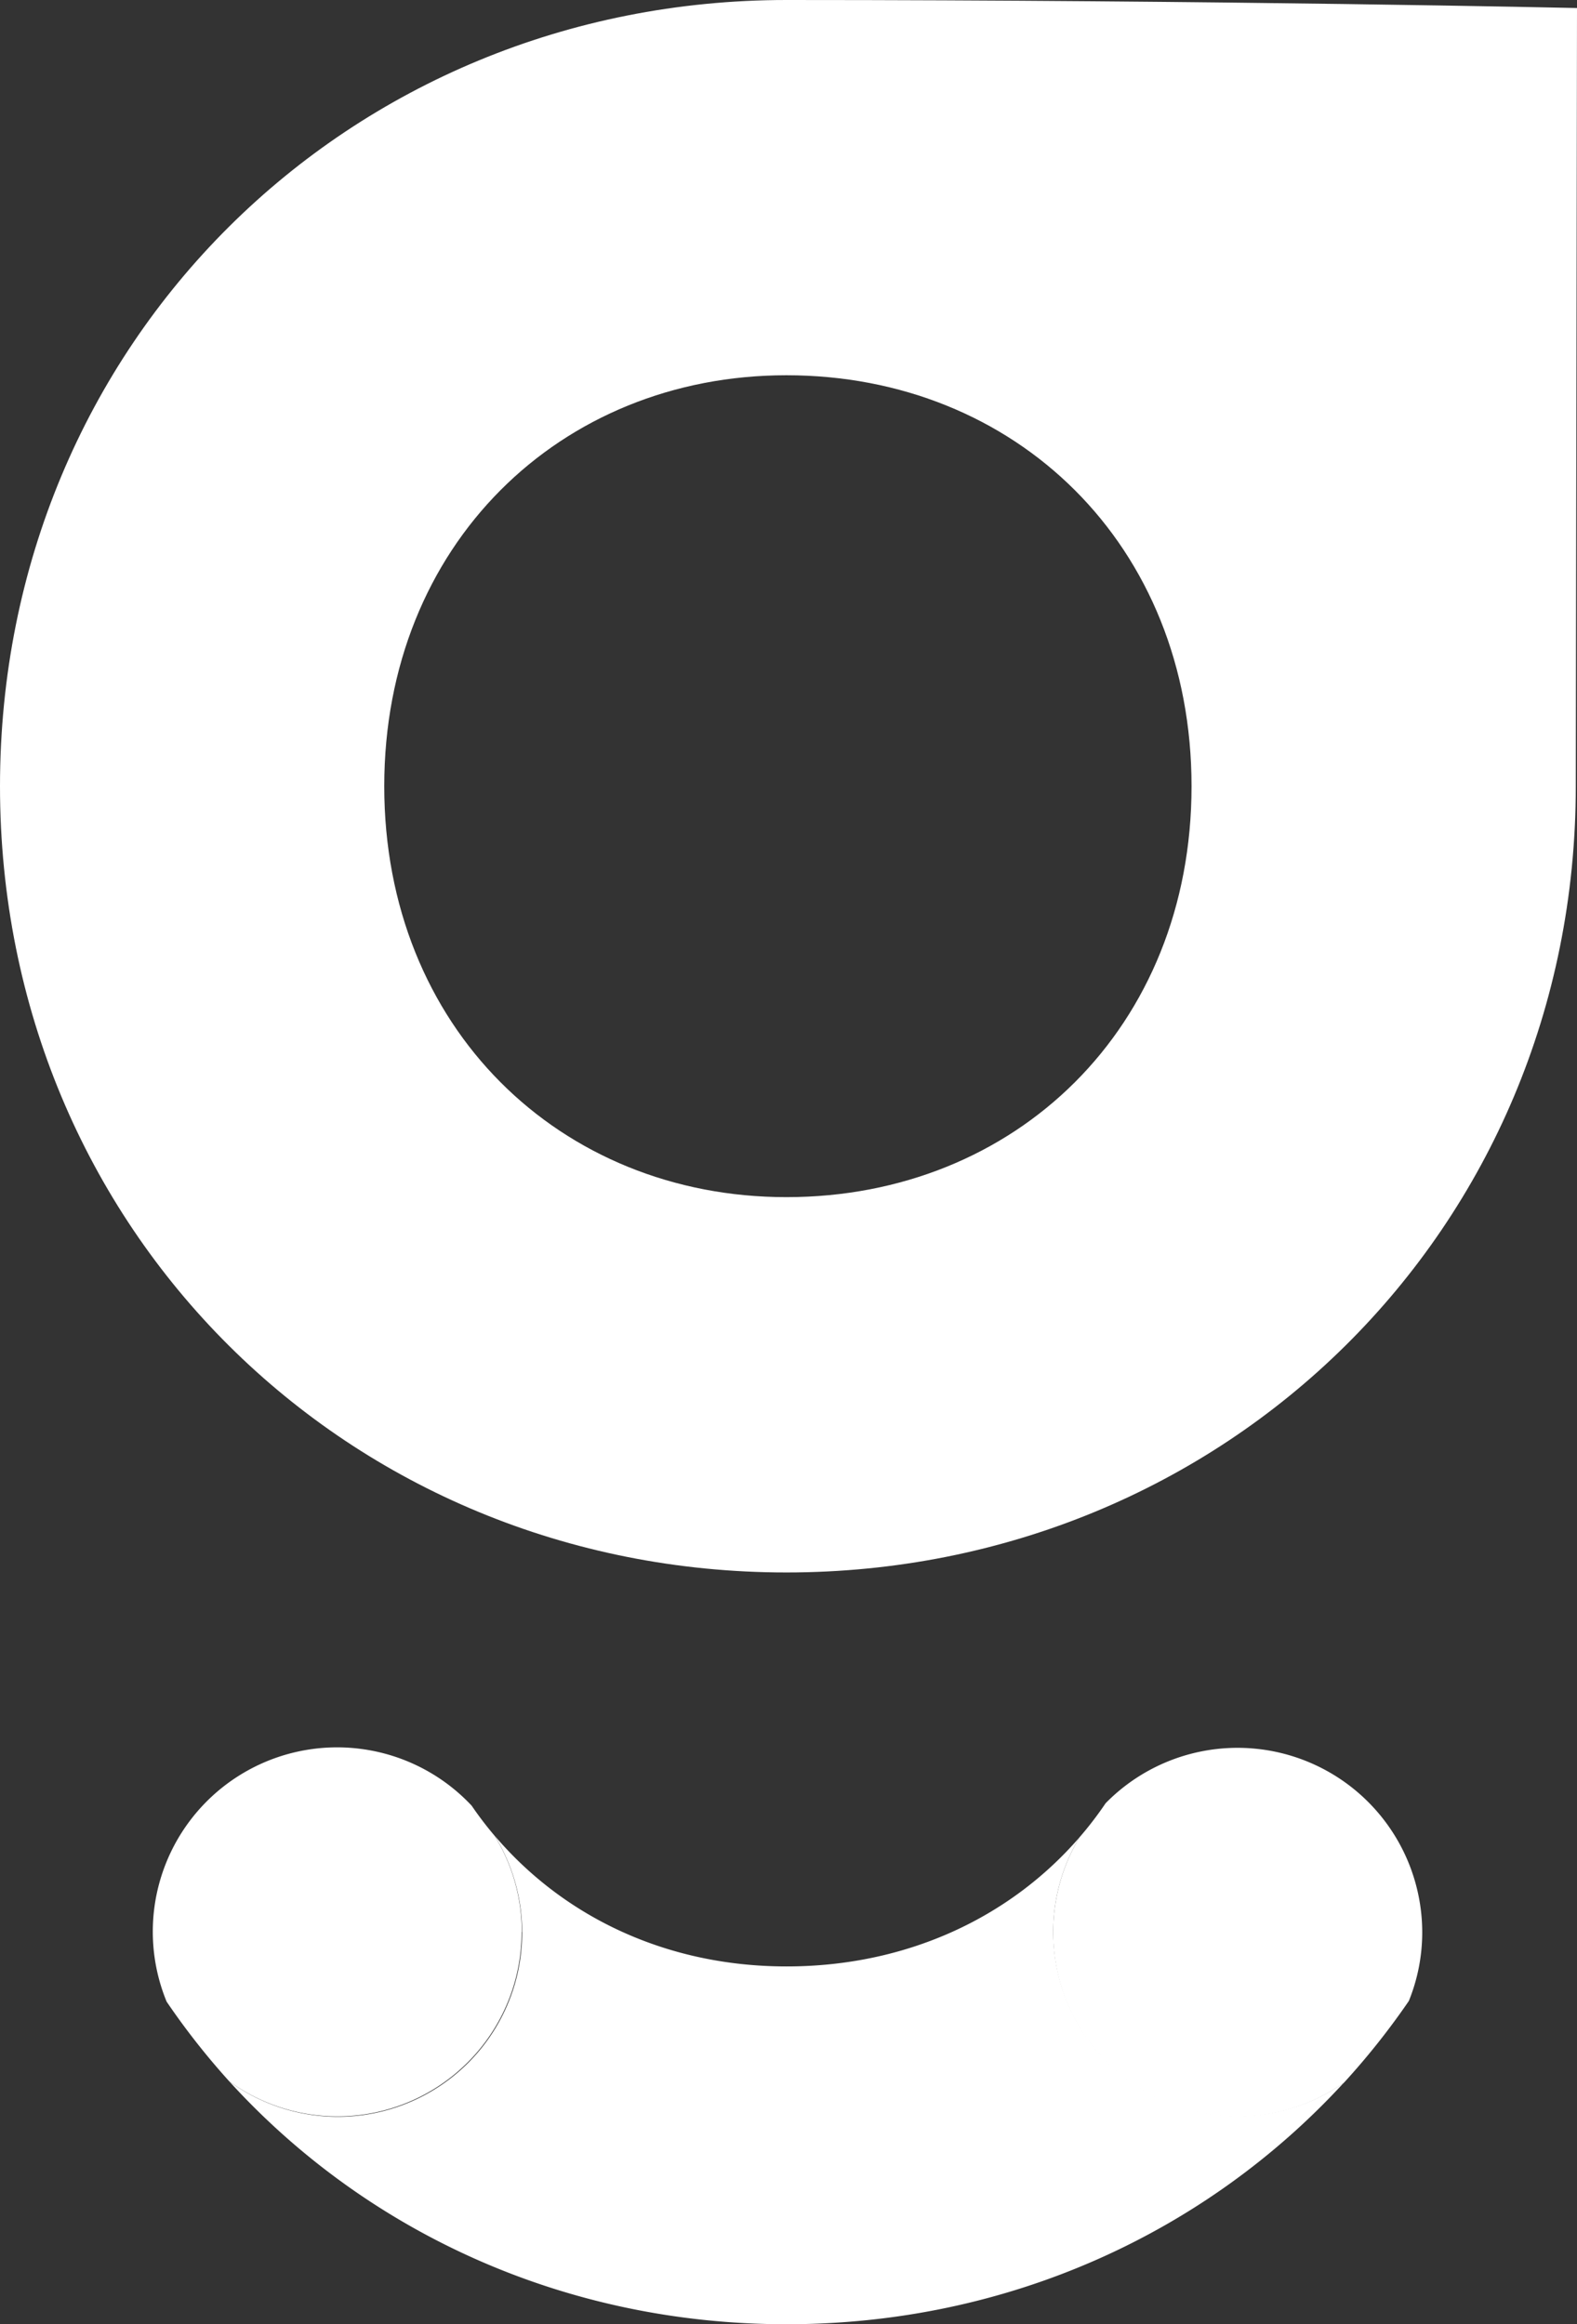
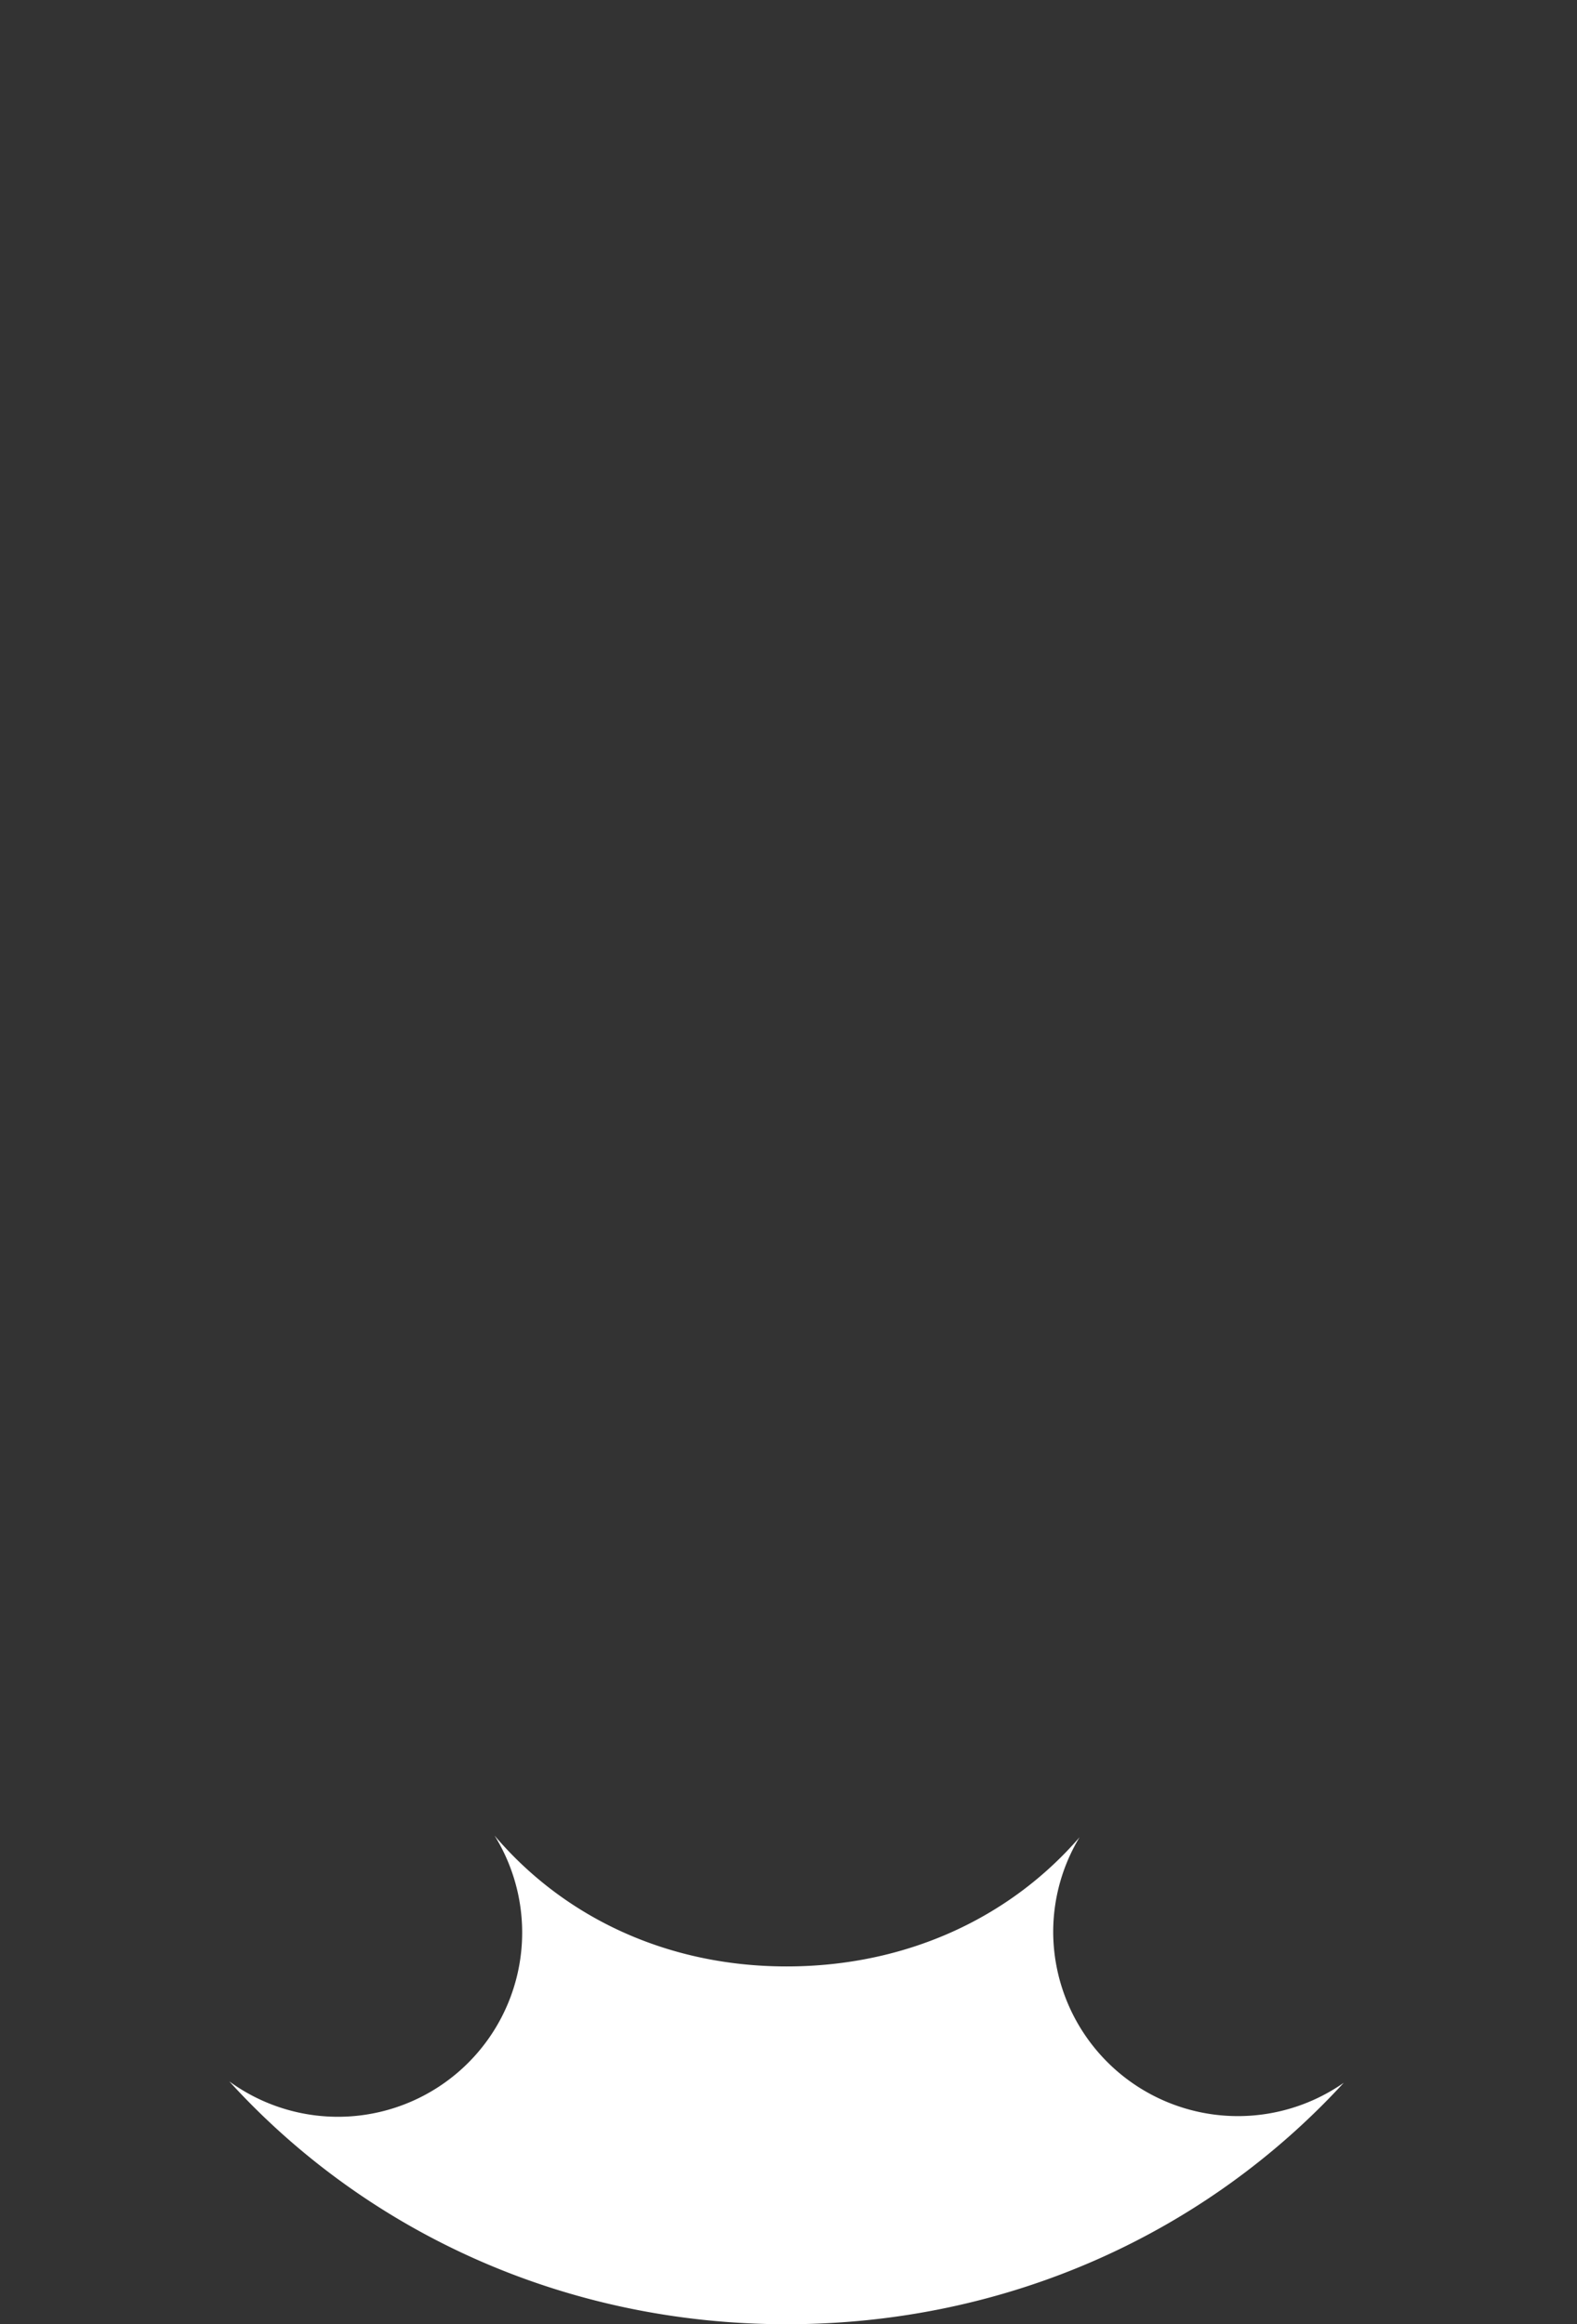
<svg xmlns="http://www.w3.org/2000/svg" viewBox="0 0 247.6 365">
  <rect x="0" y="0" width="247.6" height="365" fill="#333333" stroke="none" />
  <defs>
    <style>.cls-1{fill:#fff;}</style>
  </defs>
  <title>gudelogomarkwhite</title>
  <g id="Layer_2" data-name="Layer 2">
    <g id="Layer_1-2" data-name="Layer 1">
      <path class="cls-1" d="M165.36,303.39a28.81,28.81,0,0,1,4.14-14.87c-11,12.72-27.3,20.29-46,20.29s-34.91-7.67-45.85-20.55A28.93,28.93,0,0,1,36,326.86C57.49,350.47,88.59,365,123.48,365s65.92-14.44,87.5-37.92a29,29,0,0,1-45.62-23.69Z" />
-       <path class="cls-1" d="M81.93,303.39a28.8,28.8,0,0,0-4.3-15.13,57,57,0,0,1-3.58-4.7,28.94,28.94,0,0,0-47.89,30.78A114.84,114.84,0,0,0,36,326.86a28.93,28.93,0,0,0,45.9-23.47Z" />
-       <path class="cls-1" d="M223.3,303.39a29,29,0,0,0-49.71-20.21,56.28,56.28,0,0,1-4.09,5.34A28.94,28.94,0,0,0,211,327.08a116.22,116.22,0,0,0,10.2-12.85A28.72,28.72,0,0,0,223.3,303.39Z" />
-       <path class="cls-1" d="M0,123.47C0,53.79,54.72,0,123.47,0,191.17,0,247.6,1.26,247.6,1.26s-.19,121.14-.19,122.21c0,69.69-55.19,123.47-123.94,123.47S0,193.16,0,123.47Zm187.08,0c0-37.88-27.6-64.54-63.61-64.54-35.55,0-63.14,26.66-63.14,64.54S87.92,188,123.47,188C159.48,188,187.08,161.35,187.08,123.47Z" />
    </g>
  </g>
</svg>